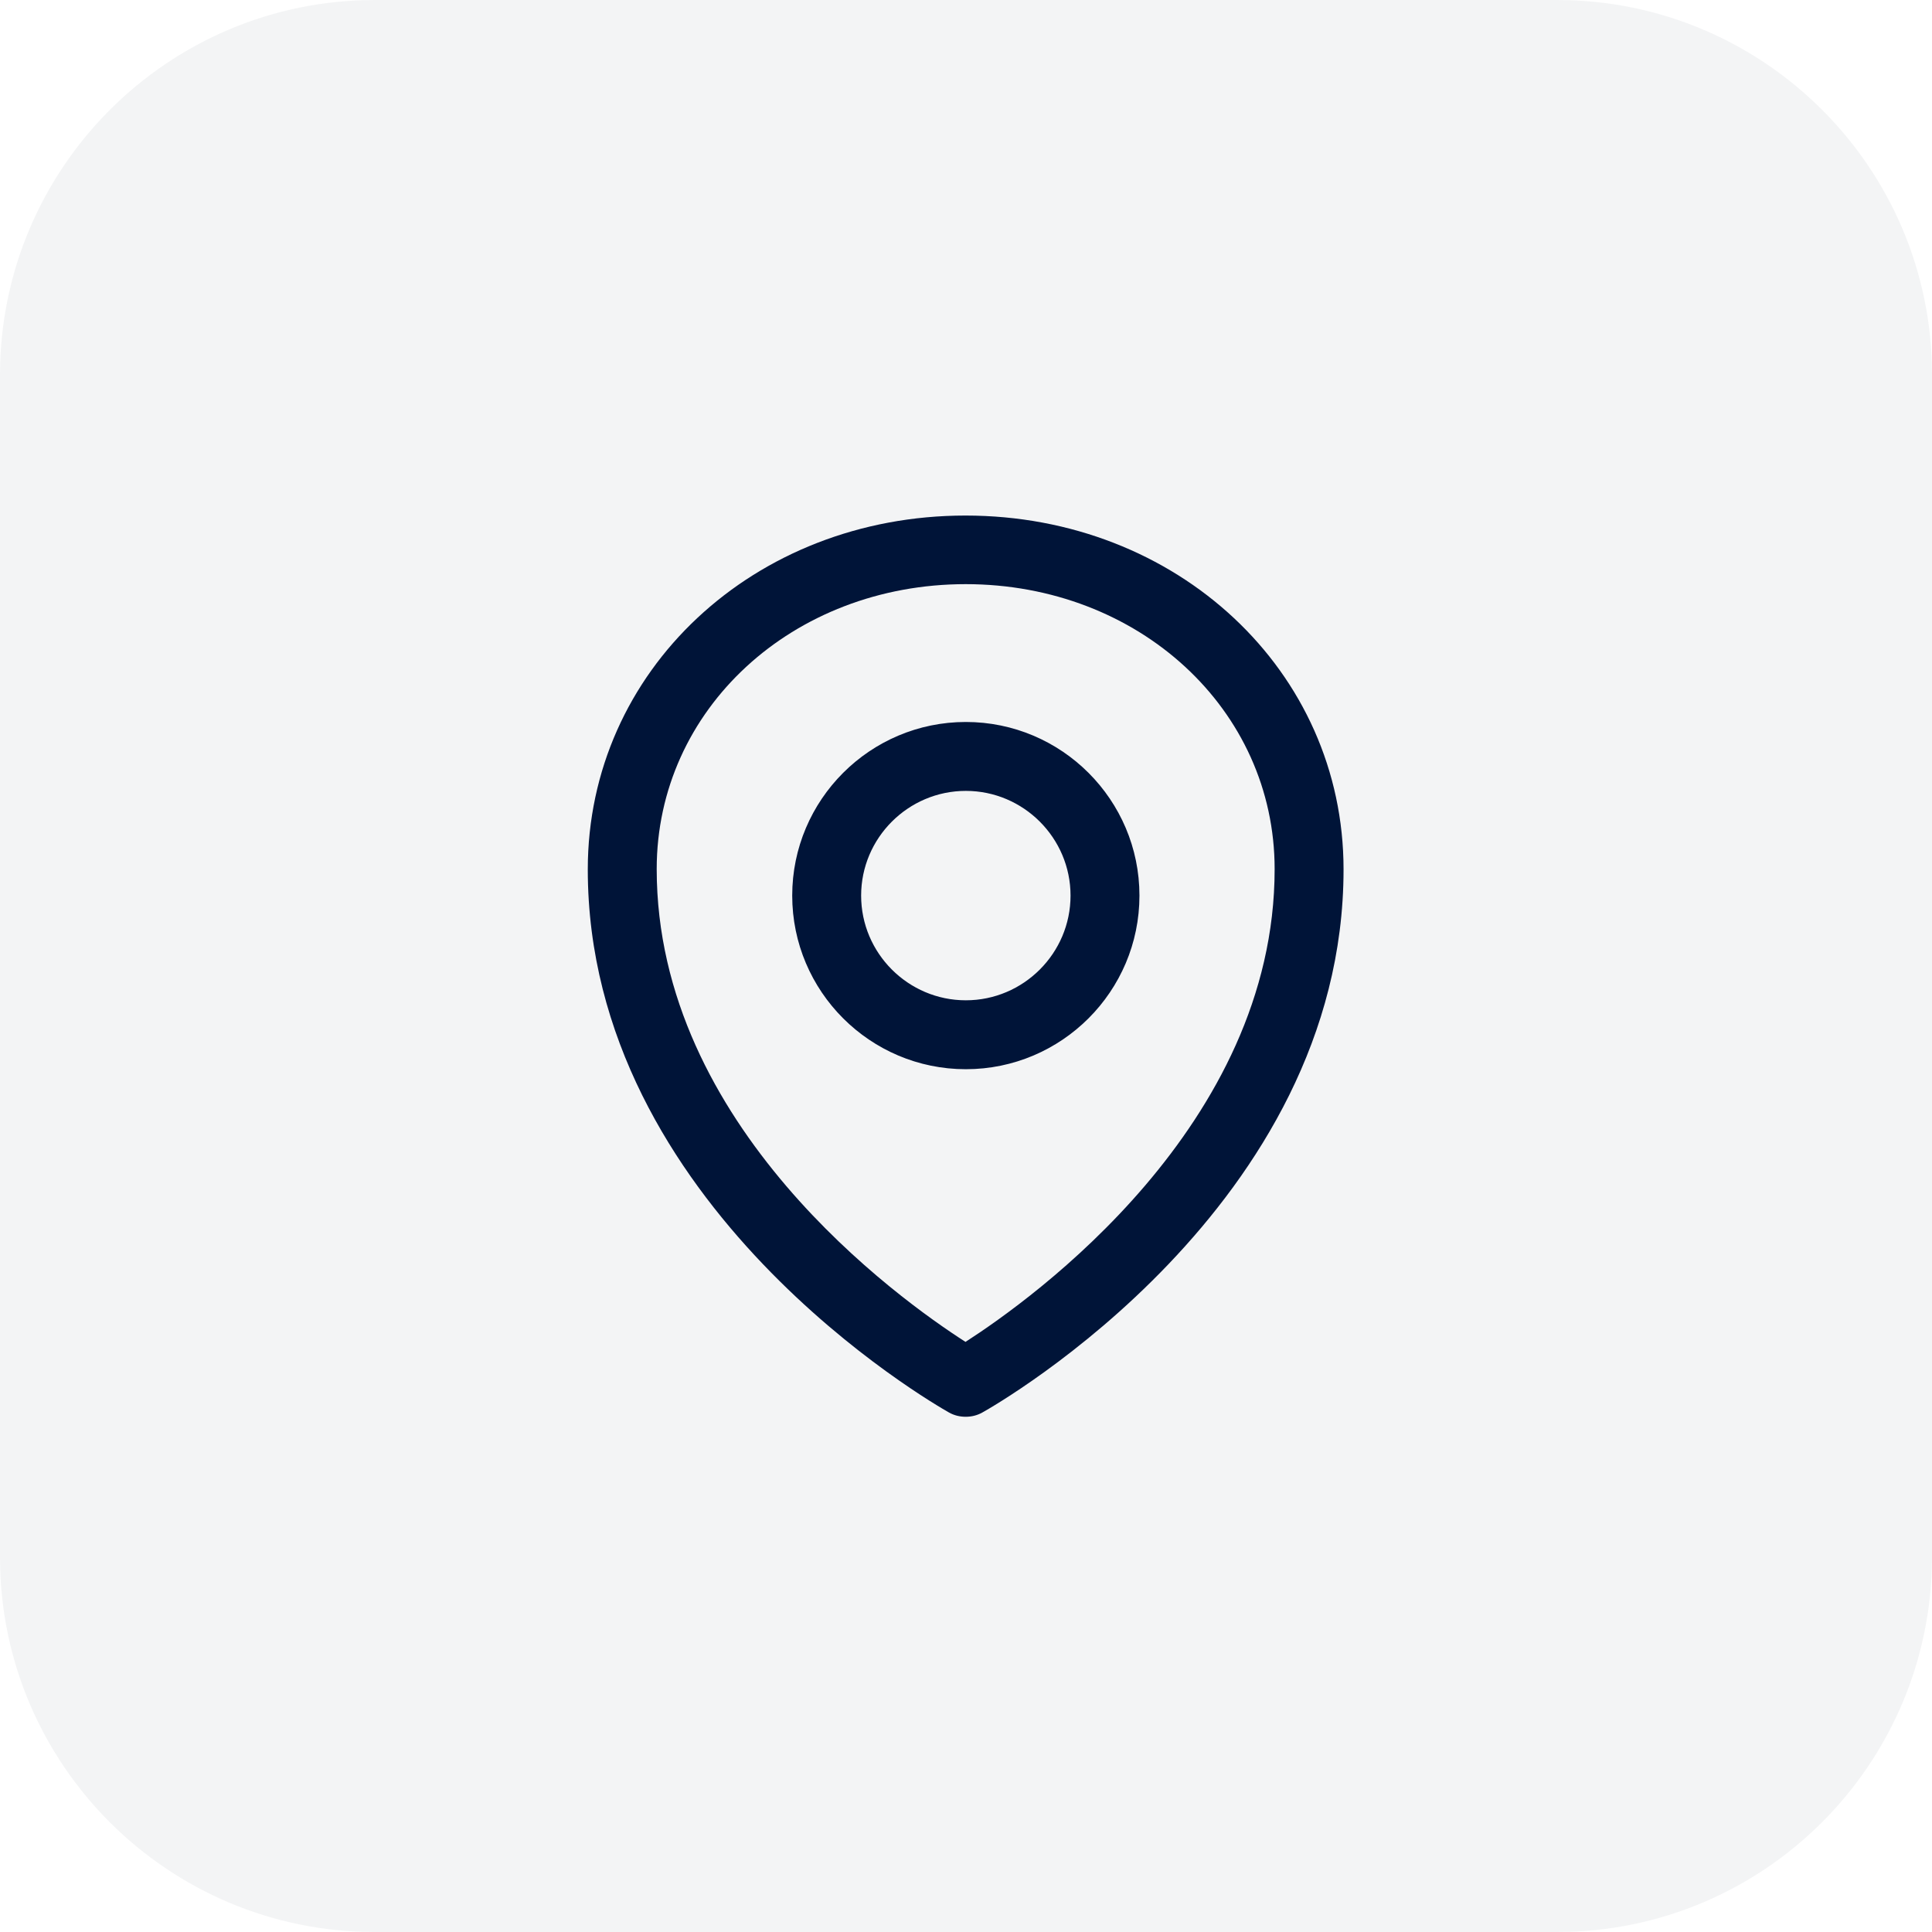
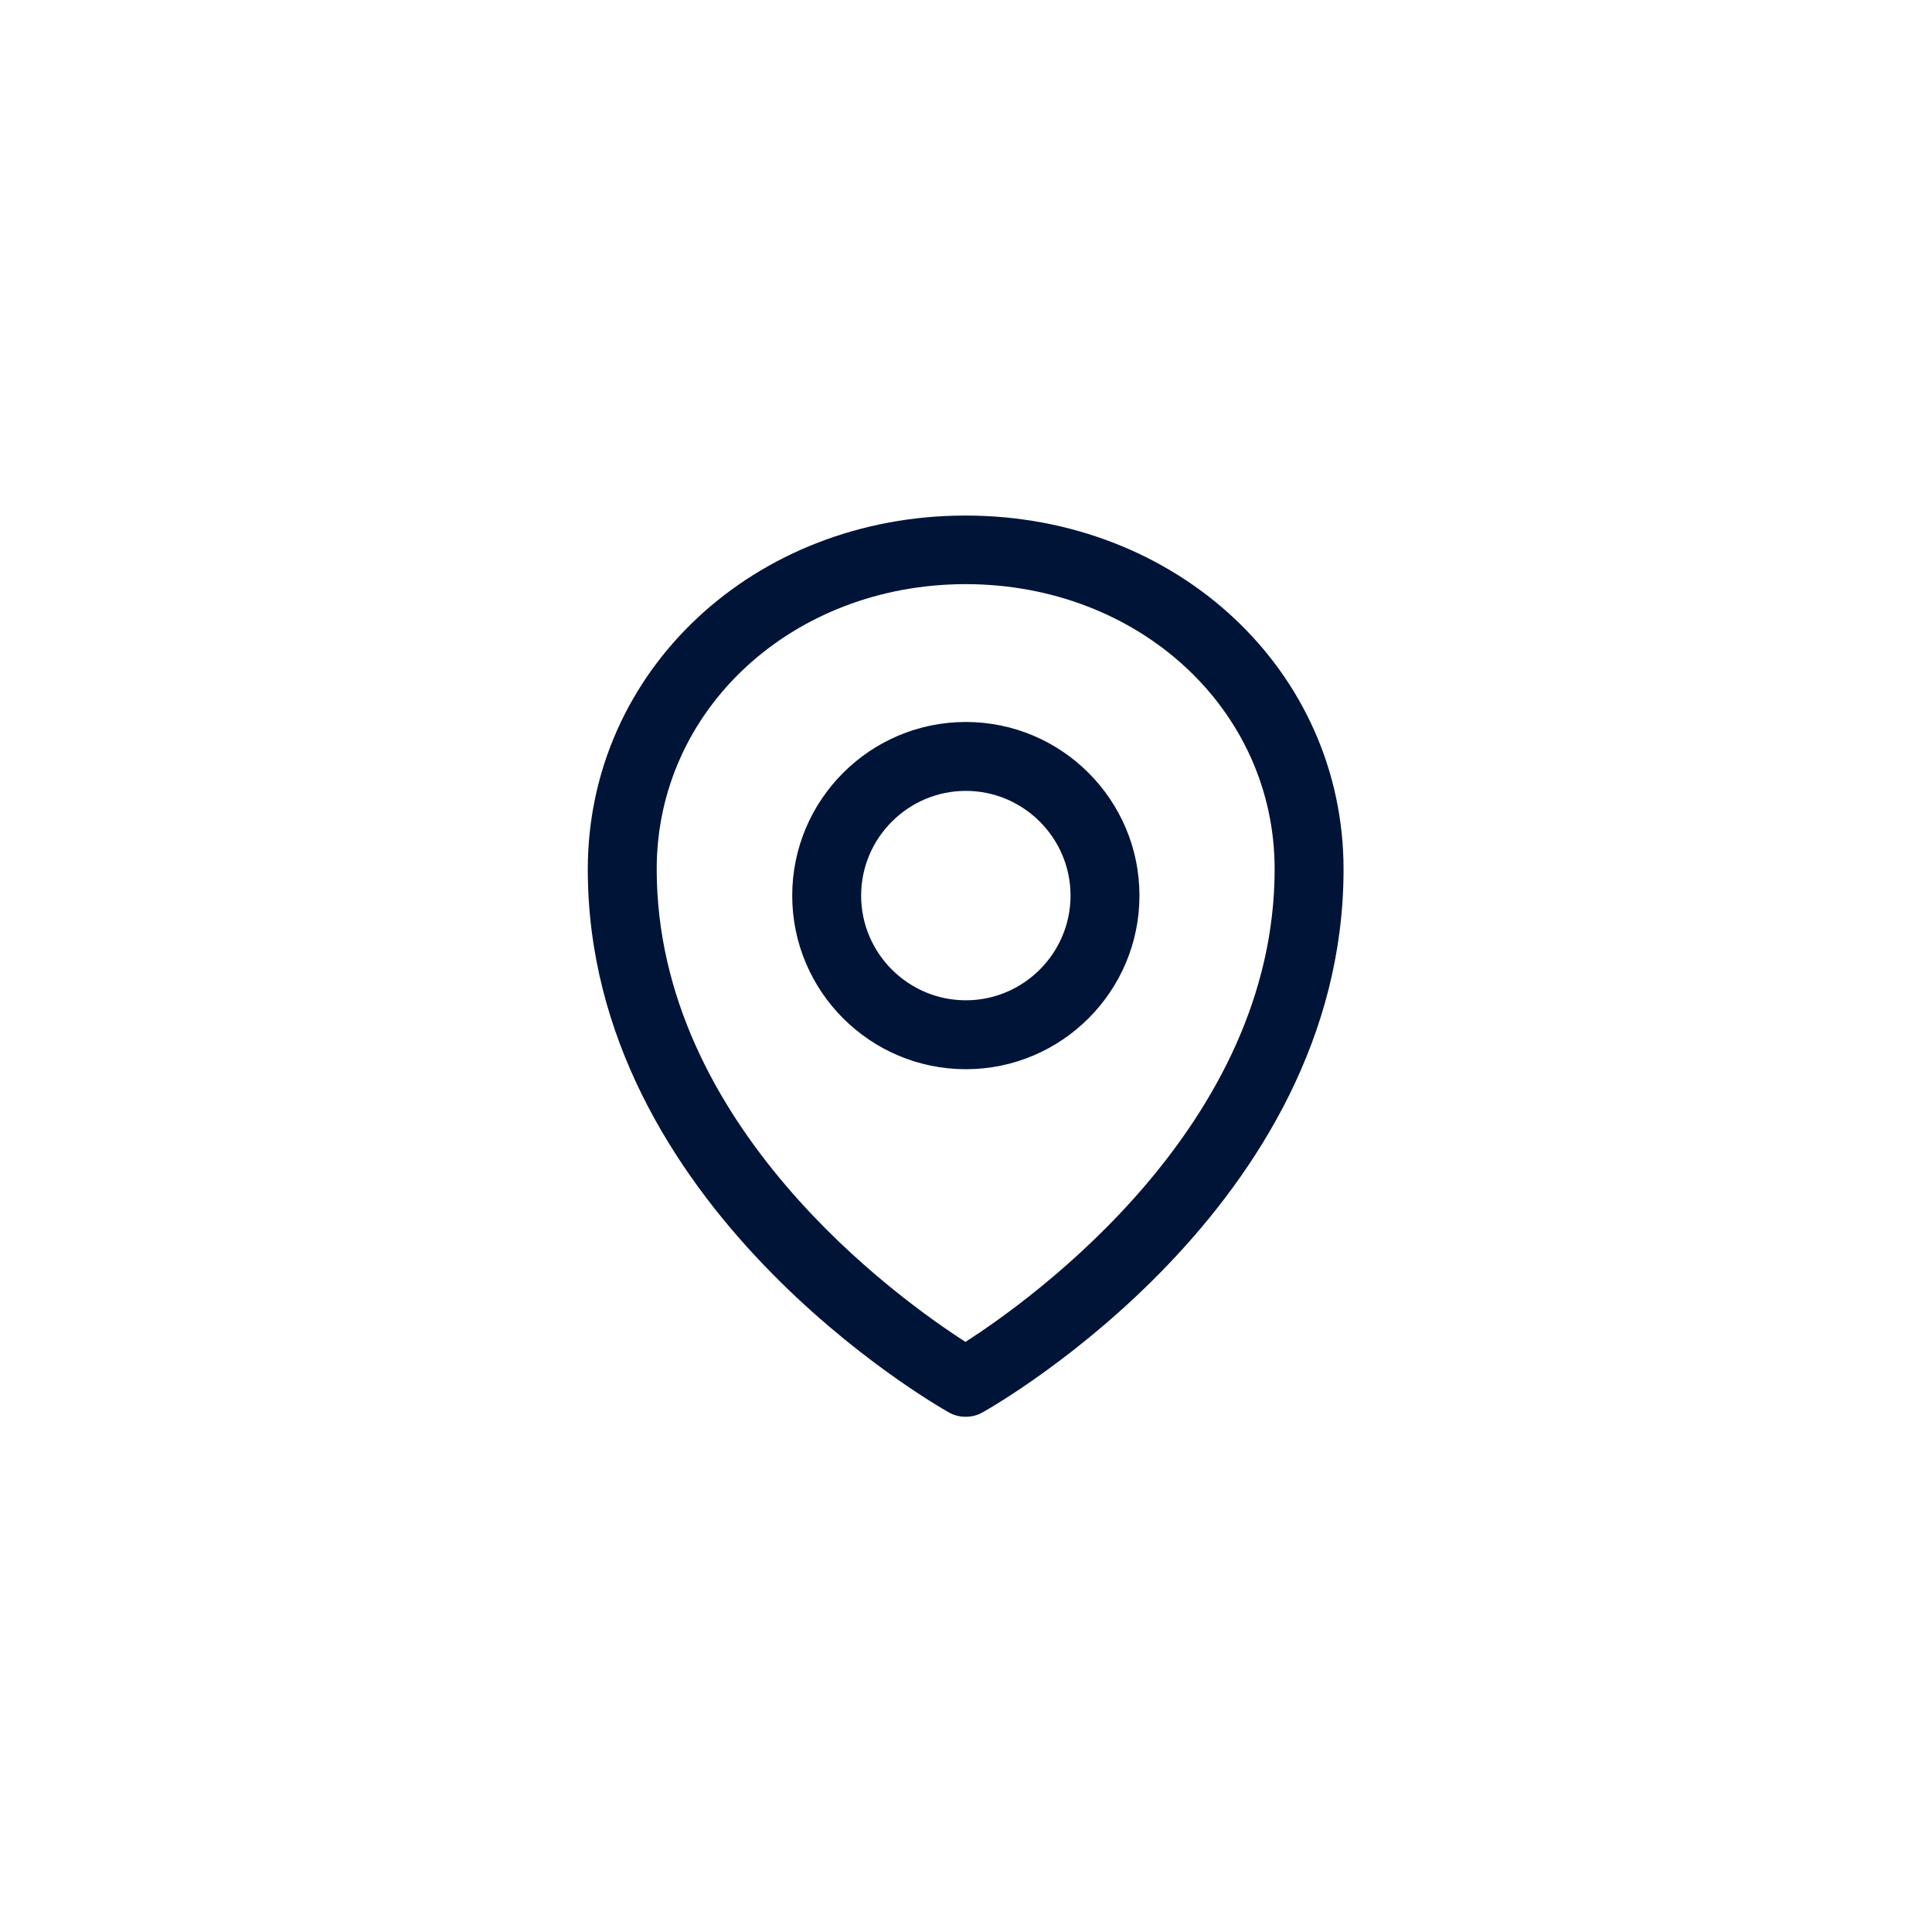
<svg xmlns="http://www.w3.org/2000/svg" id="FOND_BLANC" viewBox="0 0 58.31 58.31">
  <defs>
    <style>
      .cls-1, .cls-2 {
        fill: #001438;
        stroke-width: 0px;
      }

      .cls-2 {
        opacity: .05;
      }
    </style>
  </defs>
-   <path class="cls-2" d="M46.99,58.31c6.25,0,11.31-5.06,11.32-11.31V11.31C58.31,5.07,53.24,0,46.99,0H11.32C5.07,0,0,5.07,0,11.32v35.68c0,6.25,5.07,11.31,11.31,11.31h35.67Z" />
  <path class="cls-1" d="M29.15,42.76c-.18,0-.35-.04-.51-.13-.44-.25-10.9-6.23-10.9-16.39,0-5.99,5.01-10.68,11.4-10.68s11.41,4.69,11.41,10.68c0,10.16-10.45,16.14-10.9,16.39-.16.09-.33.13-.51.13h0ZM29.15,17.63c-5.23,0-9.33,3.78-9.33,8.6,0,7.76,7.31,12.98,9.32,14.27,2.02-1.3,9.33-6.53,9.33-14.27,0-4.82-4.1-8.6-9.33-8.6h0ZM29.15,32.27c-2.89,0-5.24-2.35-5.24-5.24s2.35-5.24,5.24-5.24,5.24,2.35,5.24,5.24-2.35,5.24-5.24,5.24h0ZM29.15,23.87c-1.74,0-3.16,1.42-3.16,3.16s1.42,3.16,3.16,3.16,3.16-1.42,3.16-3.16-1.42-3.16-3.16-3.16h0Z" />
</svg>